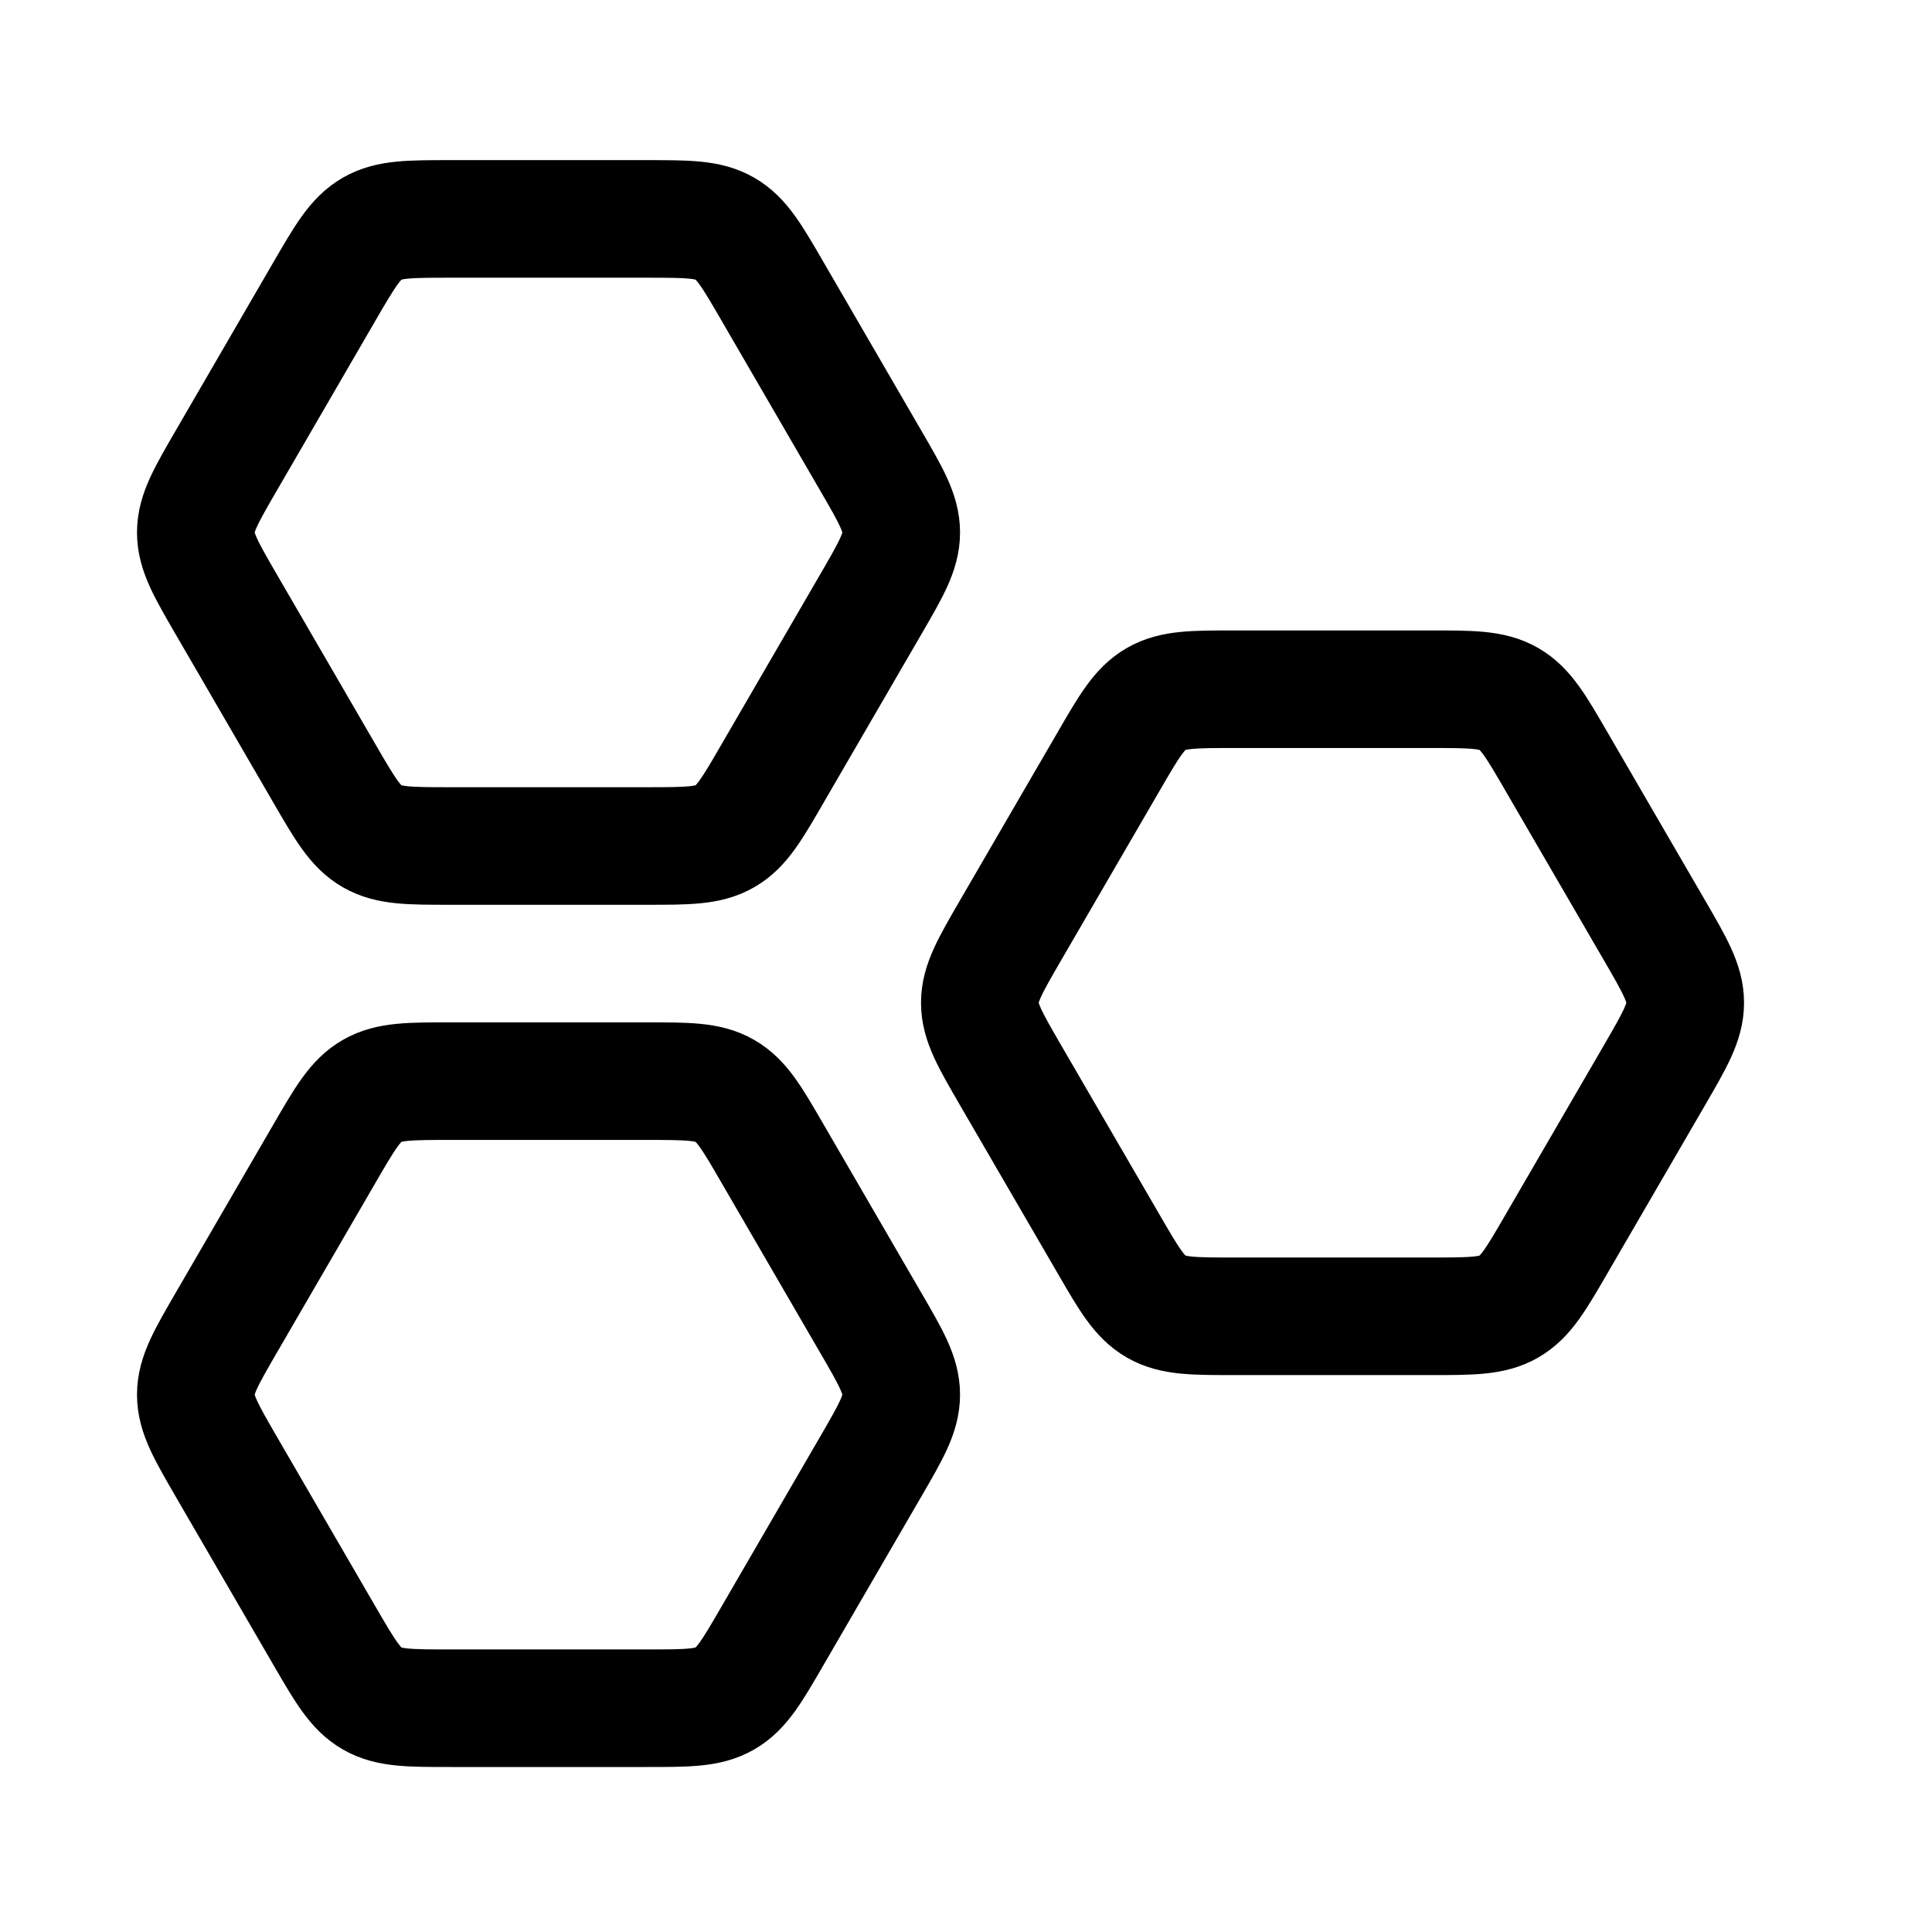
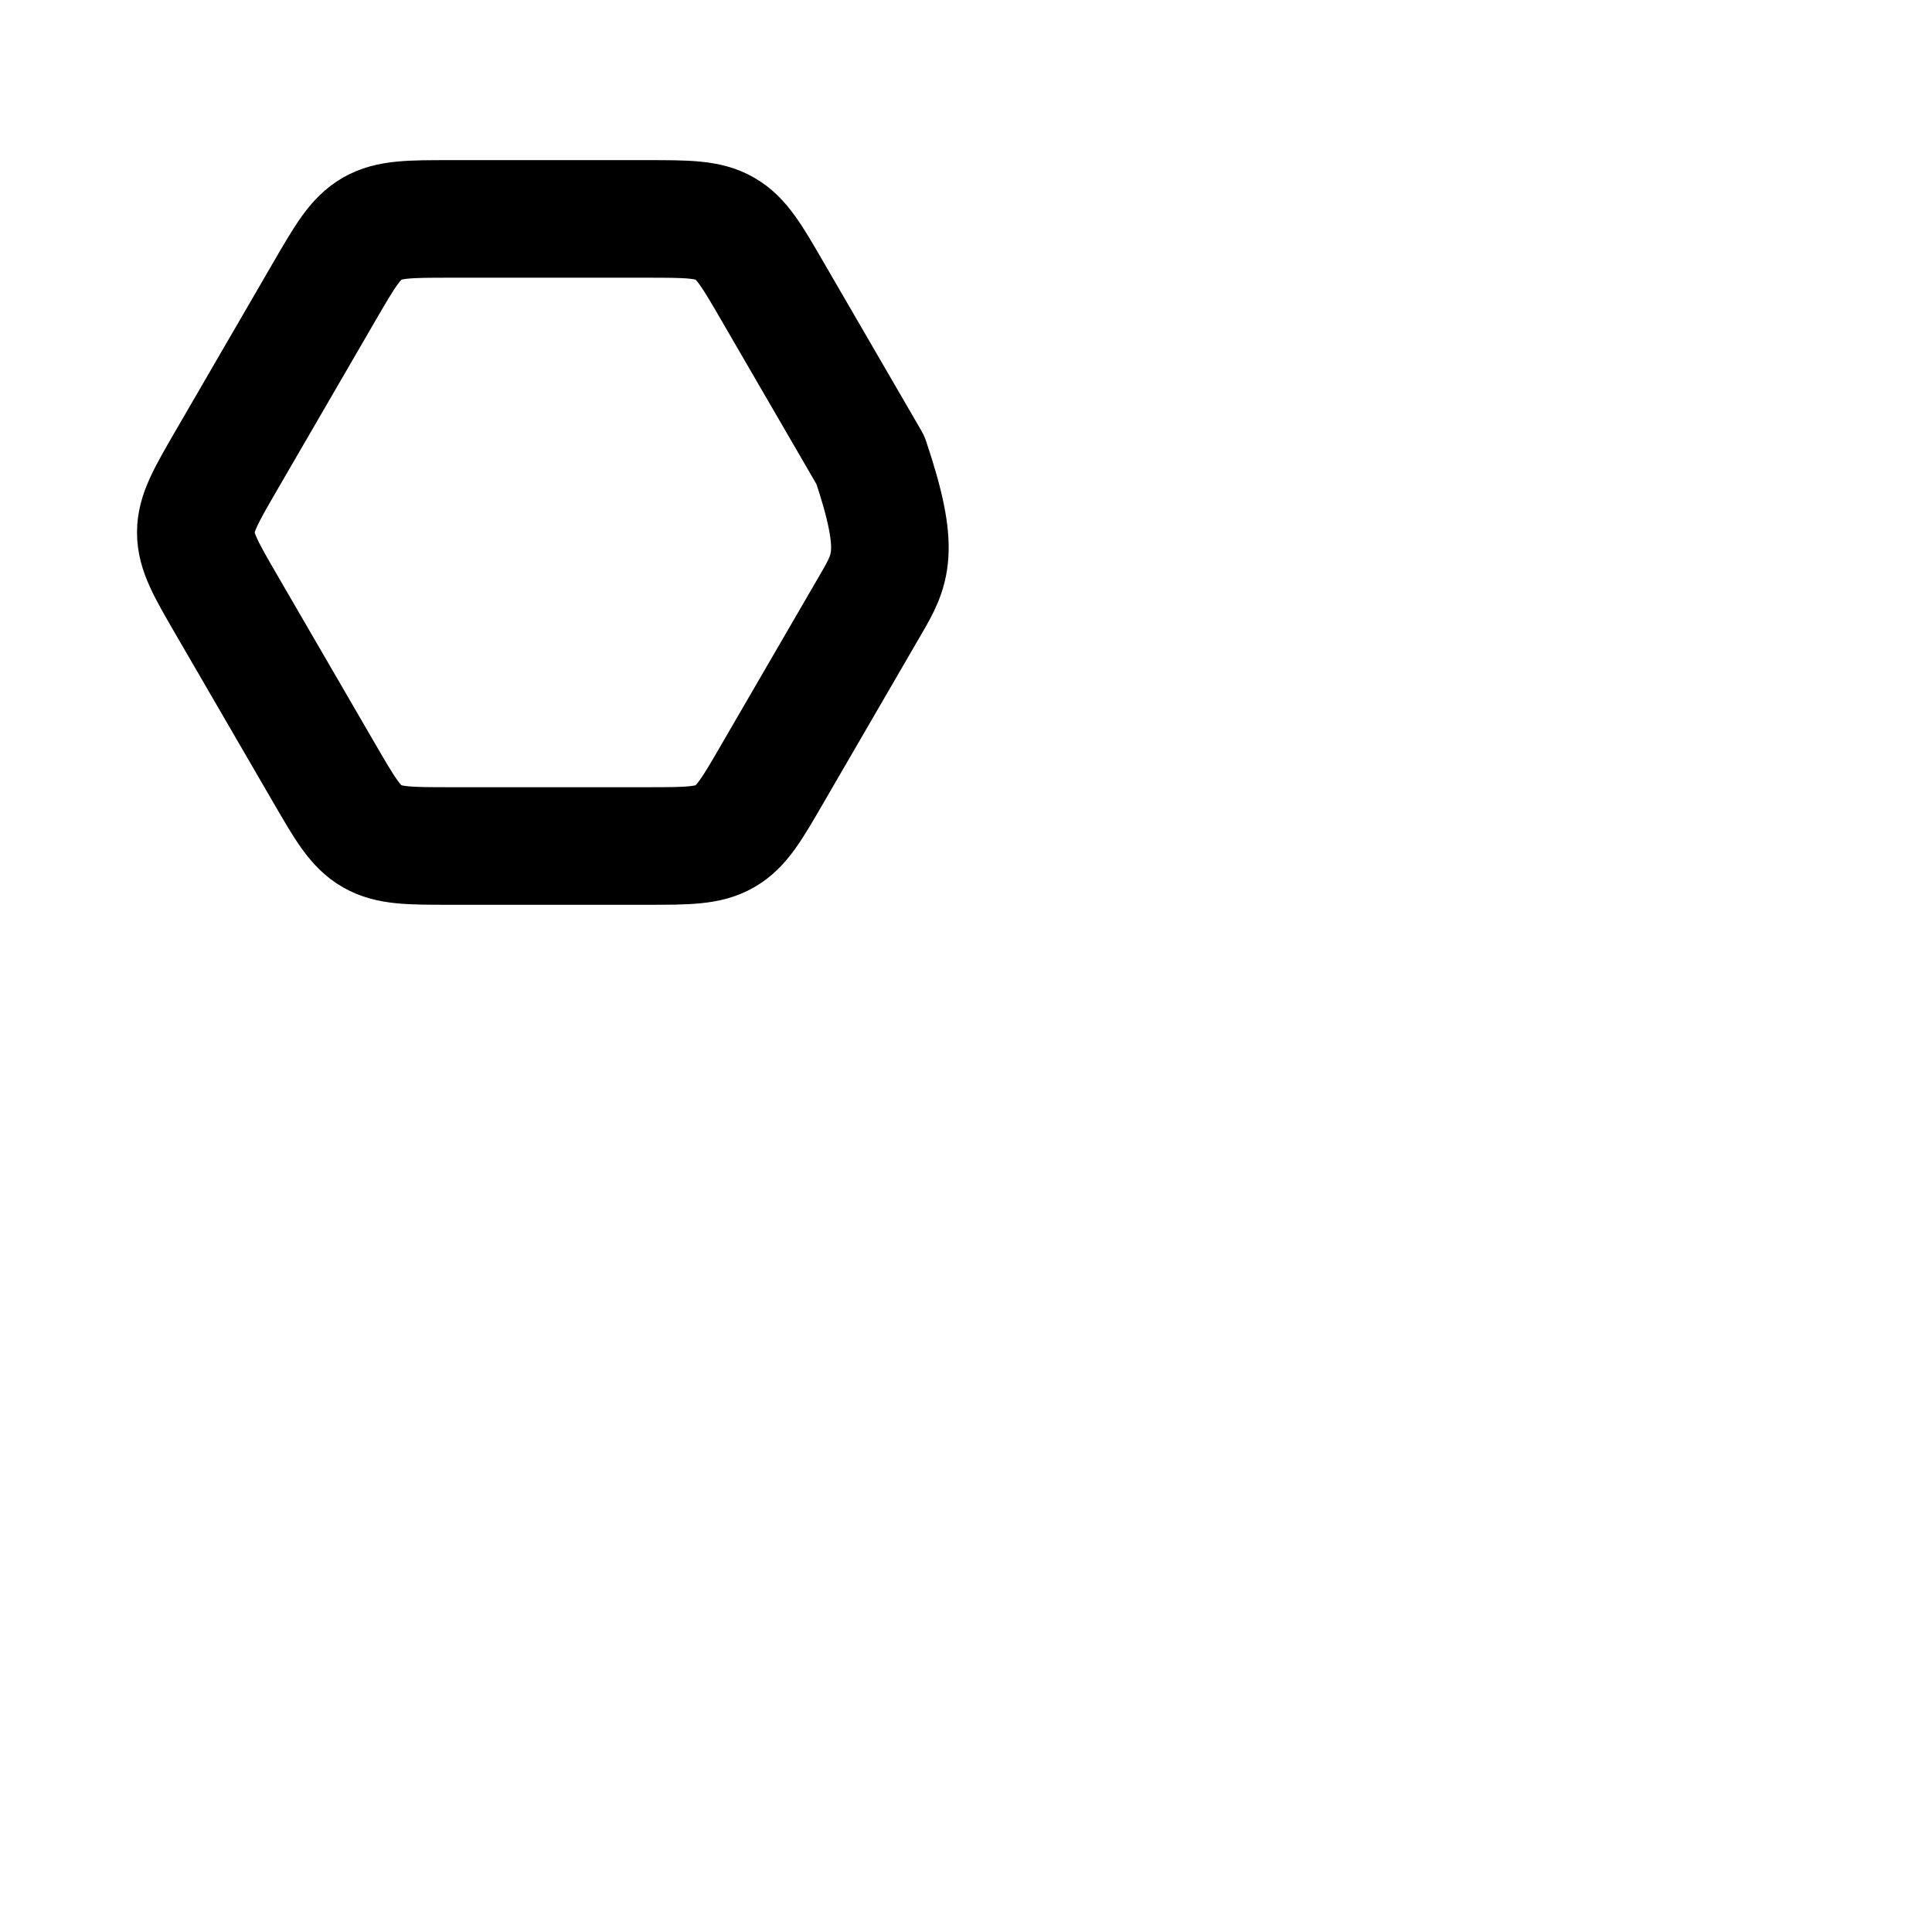
<svg xmlns="http://www.w3.org/2000/svg" width="35" height="35" viewBox="0 0 35 35" fill="none">
  <g id="Frame">
-     <path id="Vector" d="M15.769 8.335C16.141 8.975 16.327 9.295 16.327 9.646C16.327 9.998 16.141 10.318 15.769 10.958L13.995 14.014C13.624 14.655 13.438 14.975 13.132 15.15C12.826 15.326 12.454 15.326 11.711 15.326H8.163C7.419 15.326 7.048 15.326 6.742 15.15C6.436 14.975 6.25 14.655 5.878 14.014L4.104 10.958C3.733 10.318 3.547 9.998 3.547 9.646C3.547 9.295 3.733 8.975 4.104 8.335L5.878 5.278C6.25 4.638 6.436 4.318 6.742 4.142C7.048 3.966 7.419 3.966 8.163 3.966H11.711C12.454 3.966 12.826 3.966 13.132 4.142C13.438 4.318 13.624 4.638 13.995 5.278L15.769 8.335Z" stroke="#000310" style="stroke:#000310;stroke:color(display-p3 0.002 0.013 0.064);stroke-opacity:1;" stroke-width="2.13" stroke-linecap="round" stroke-linejoin="round" />
-     <path id="Vector_2" d="M29.973 16.854C30.344 17.494 30.53 17.815 30.53 18.166C30.53 18.517 30.344 18.837 29.973 19.478L28.198 22.534C27.827 23.174 27.641 23.494 27.335 23.67C27.029 23.846 26.657 23.846 25.914 23.846H22.366C21.623 23.846 21.251 23.846 20.945 23.67C20.639 23.494 20.453 23.174 20.082 22.534L18.307 19.478C17.936 18.837 17.75 18.517 17.75 18.166C17.75 17.815 17.936 17.494 18.307 16.854L20.082 13.798C20.453 13.158 20.639 12.838 20.945 12.662C21.251 12.486 21.623 12.486 22.366 12.486H25.914C26.657 12.486 27.029 12.486 27.335 12.662C27.641 12.838 27.827 13.158 28.198 13.798L29.973 16.854Z" stroke="#000310" style="stroke:#000310;stroke:color(display-p3 0.002 0.013 0.064);stroke-opacity:1;" stroke-width="2.13" stroke-linecap="round" stroke-linejoin="round" />
-     <path id="Vector_3" d="M15.769 23.954C16.141 24.594 16.327 24.914 16.327 25.266C16.327 25.617 16.141 25.937 15.769 26.578L13.995 29.634C13.624 30.274 13.438 30.594 13.132 30.77C12.826 30.946 12.454 30.946 11.711 30.946H8.163C7.419 30.946 7.048 30.946 6.742 30.77C6.436 30.594 6.25 30.274 5.878 29.634L4.104 26.578C3.733 25.937 3.547 25.617 3.547 25.266C3.547 24.914 3.733 24.594 4.104 23.954L5.878 20.898C6.25 20.257 6.436 19.937 6.742 19.762C7.048 19.586 7.419 19.586 8.163 19.586H11.711C12.454 19.586 12.826 19.586 13.132 19.762C13.438 19.937 13.624 20.257 13.995 20.898L15.769 23.954Z" stroke="#000310" style="stroke:#000310;stroke:color(display-p3 0.002 0.013 0.064);stroke-opacity:1;" stroke-width="2.13" stroke-linecap="round" stroke-linejoin="round" />
+     <path id="Vector" d="M15.769 8.335C16.327 9.998 16.141 10.318 15.769 10.958L13.995 14.014C13.624 14.655 13.438 14.975 13.132 15.15C12.826 15.326 12.454 15.326 11.711 15.326H8.163C7.419 15.326 7.048 15.326 6.742 15.15C6.436 14.975 6.25 14.655 5.878 14.014L4.104 10.958C3.733 10.318 3.547 9.998 3.547 9.646C3.547 9.295 3.733 8.975 4.104 8.335L5.878 5.278C6.25 4.638 6.436 4.318 6.742 4.142C7.048 3.966 7.419 3.966 8.163 3.966H11.711C12.454 3.966 12.826 3.966 13.132 4.142C13.438 4.318 13.624 4.638 13.995 5.278L15.769 8.335Z" stroke="#000310" style="stroke:#000310;stroke:color(display-p3 0.002 0.013 0.064);stroke-opacity:1;" stroke-width="2.13" stroke-linecap="round" stroke-linejoin="round" />
  </g>
</svg>